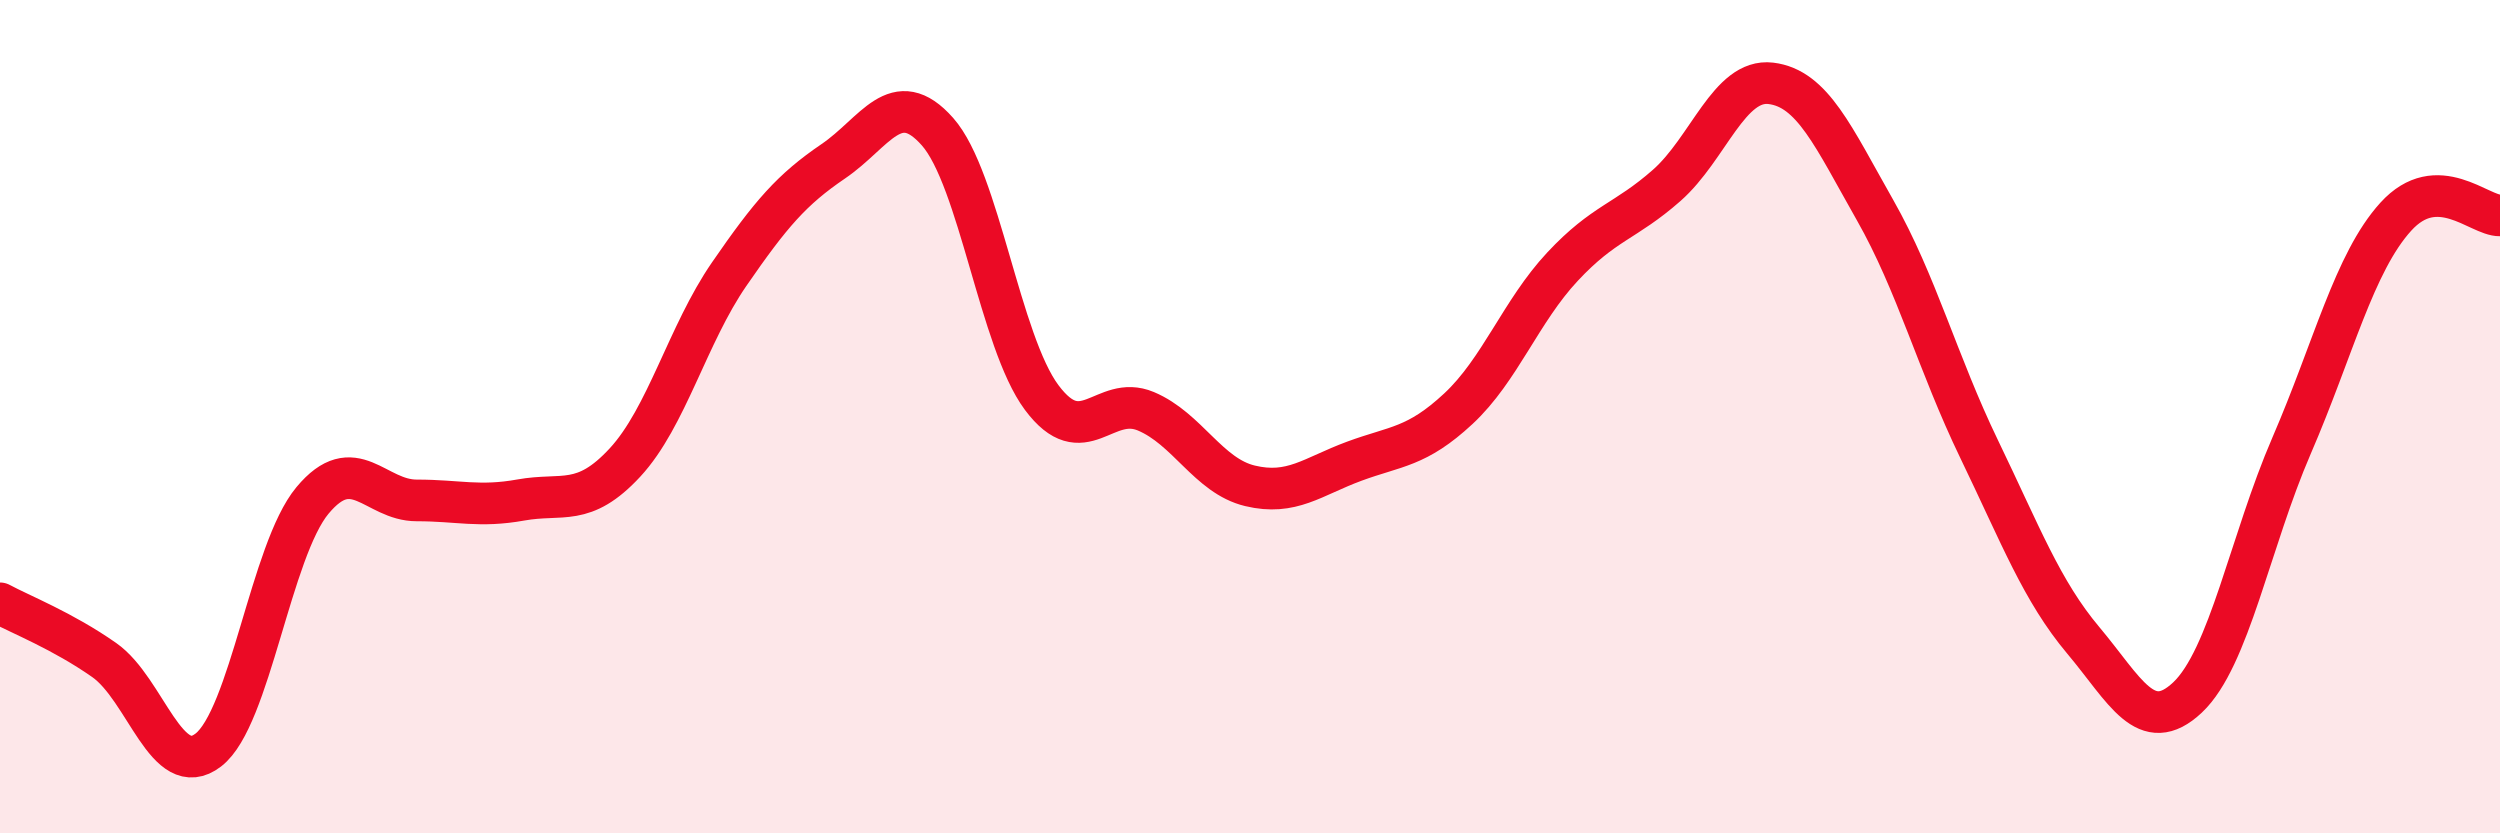
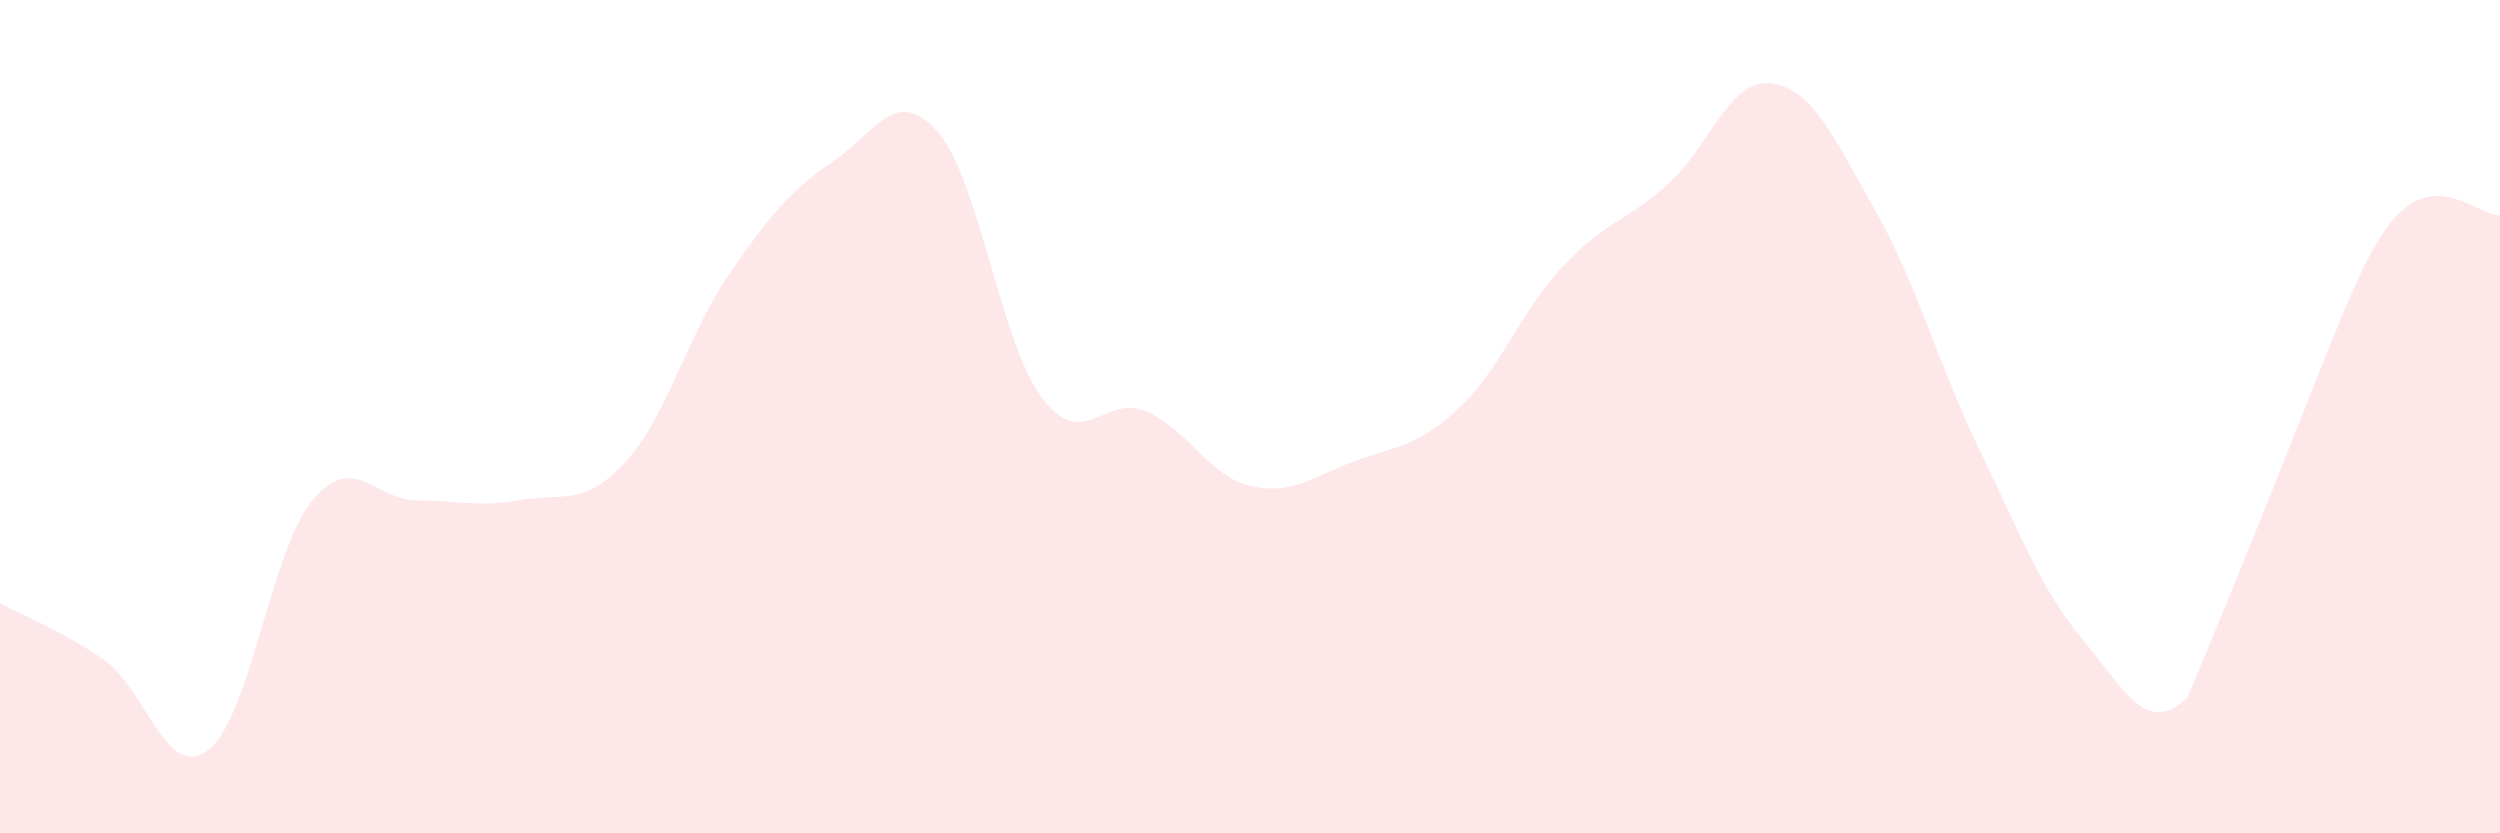
<svg xmlns="http://www.w3.org/2000/svg" width="60" height="20" viewBox="0 0 60 20">
-   <path d="M 0,14.48 C 0.5,14.75 1.5,15.14 2.5,15.84 C 3.5,16.54 4,18.77 5,18 C 6,17.23 6.5,13.21 7.5,12.01 C 8.5,10.81 9,12.01 10,12.01 C 11,12.01 11.5,12.18 12.5,12 C 13.5,11.82 14,12.18 15,11.1 C 16,10.02 16.5,8.03 17.5,6.58 C 18.5,5.13 19,4.55 20,3.87 C 21,3.19 21.5,2.03 22.5,3.16 C 23.5,4.29 24,8.2 25,9.54 C 26,10.88 26.5,9.45 27.5,9.87 C 28.5,10.29 29,11.42 30,11.66 C 31,11.9 31.5,11.44 32.5,11.07 C 33.5,10.7 34,10.74 35,9.81 C 36,8.88 36.5,7.47 37.5,6.4 C 38.5,5.33 39,5.33 40,4.45 C 41,3.57 41.5,1.88 42.5,2 C 43.5,2.12 44,3.28 45,5.04 C 46,6.8 46.5,8.71 47.5,10.78 C 48.5,12.85 49,14.18 50,15.37 C 51,16.56 51.5,17.68 52.5,16.74 C 53.5,15.8 54,13 55,10.69 C 56,8.38 56.5,6.3 57.5,5.2 C 58.5,4.1 59.5,5.18 60,5.17L60 20L0 20Z" fill="#EB0A25" opacity="0.1" stroke-linecap="round" stroke-linejoin="round" />
-   <path d="M 0,14.48 C 0.5,14.75 1.5,15.14 2.5,15.84 C 3.5,16.54 4,18.77 5,18 C 6,17.23 6.5,13.21 7.5,12.01 C 8.5,10.81 9,12.01 10,12.01 C 11,12.01 11.5,12.18 12.5,12 C 13.5,11.82 14,12.18 15,11.1 C 16,10.02 16.5,8.03 17.5,6.58 C 18.5,5.13 19,4.55 20,3.87 C 21,3.19 21.5,2.03 22.5,3.16 C 23.5,4.29 24,8.2 25,9.54 C 26,10.88 26.5,9.45 27.5,9.87 C 28.5,10.29 29,11.42 30,11.66 C 31,11.9 31.5,11.44 32.5,11.07 C 33.5,10.7 34,10.74 35,9.81 C 36,8.88 36.5,7.47 37.5,6.4 C 38.5,5.33 39,5.33 40,4.45 C 41,3.57 41.5,1.88 42.5,2 C 43.5,2.12 44,3.28 45,5.04 C 46,6.8 46.5,8.71 47.5,10.78 C 48.5,12.85 49,14.18 50,15.37 C 51,16.56 51.5,17.68 52.5,16.74 C 53.5,15.8 54,13 55,10.69 C 56,8.38 56.5,6.3 57.5,5.2 C 58.5,4.1 59.5,5.18 60,5.17" stroke="#EB0A25" stroke-width="1" fill="none" stroke-linecap="round" stroke-linejoin="round" />
+   <path d="M 0,14.48 C 0.5,14.75 1.5,15.14 2.5,15.84 C 3.5,16.54 4,18.77 5,18 C 6,17.23 6.5,13.21 7.5,12.01 C 8.5,10.81 9,12.01 10,12.01 C 11,12.01 11.5,12.18 12.5,12 C 13.5,11.82 14,12.18 15,11.1 C 16,10.02 16.5,8.03 17.5,6.58 C 18.5,5.13 19,4.55 20,3.87 C 21,3.19 21.5,2.03 22.5,3.16 C 23.5,4.29 24,8.2 25,9.54 C 26,10.88 26.5,9.45 27.5,9.87 C 28.5,10.29 29,11.42 30,11.66 C 31,11.9 31.5,11.44 32.5,11.07 C 33.5,10.7 34,10.74 35,9.81 C 36,8.88 36.5,7.47 37.5,6.4 C 38.5,5.33 39,5.33 40,4.45 C 41,3.57 41.5,1.88 42.5,2 C 43.5,2.12 44,3.28 45,5.04 C 46,6.8 46.5,8.71 47.5,10.78 C 48.5,12.85 49,14.18 50,15.37 C 51,16.56 51.5,17.68 52.5,16.74 C 56,8.38 56.5,6.3 57.5,5.2 C 58.5,4.1 59.5,5.18 60,5.17L60 20L0 20Z" fill="#EB0A25" opacity="0.1" stroke-linecap="round" stroke-linejoin="round" />
</svg>